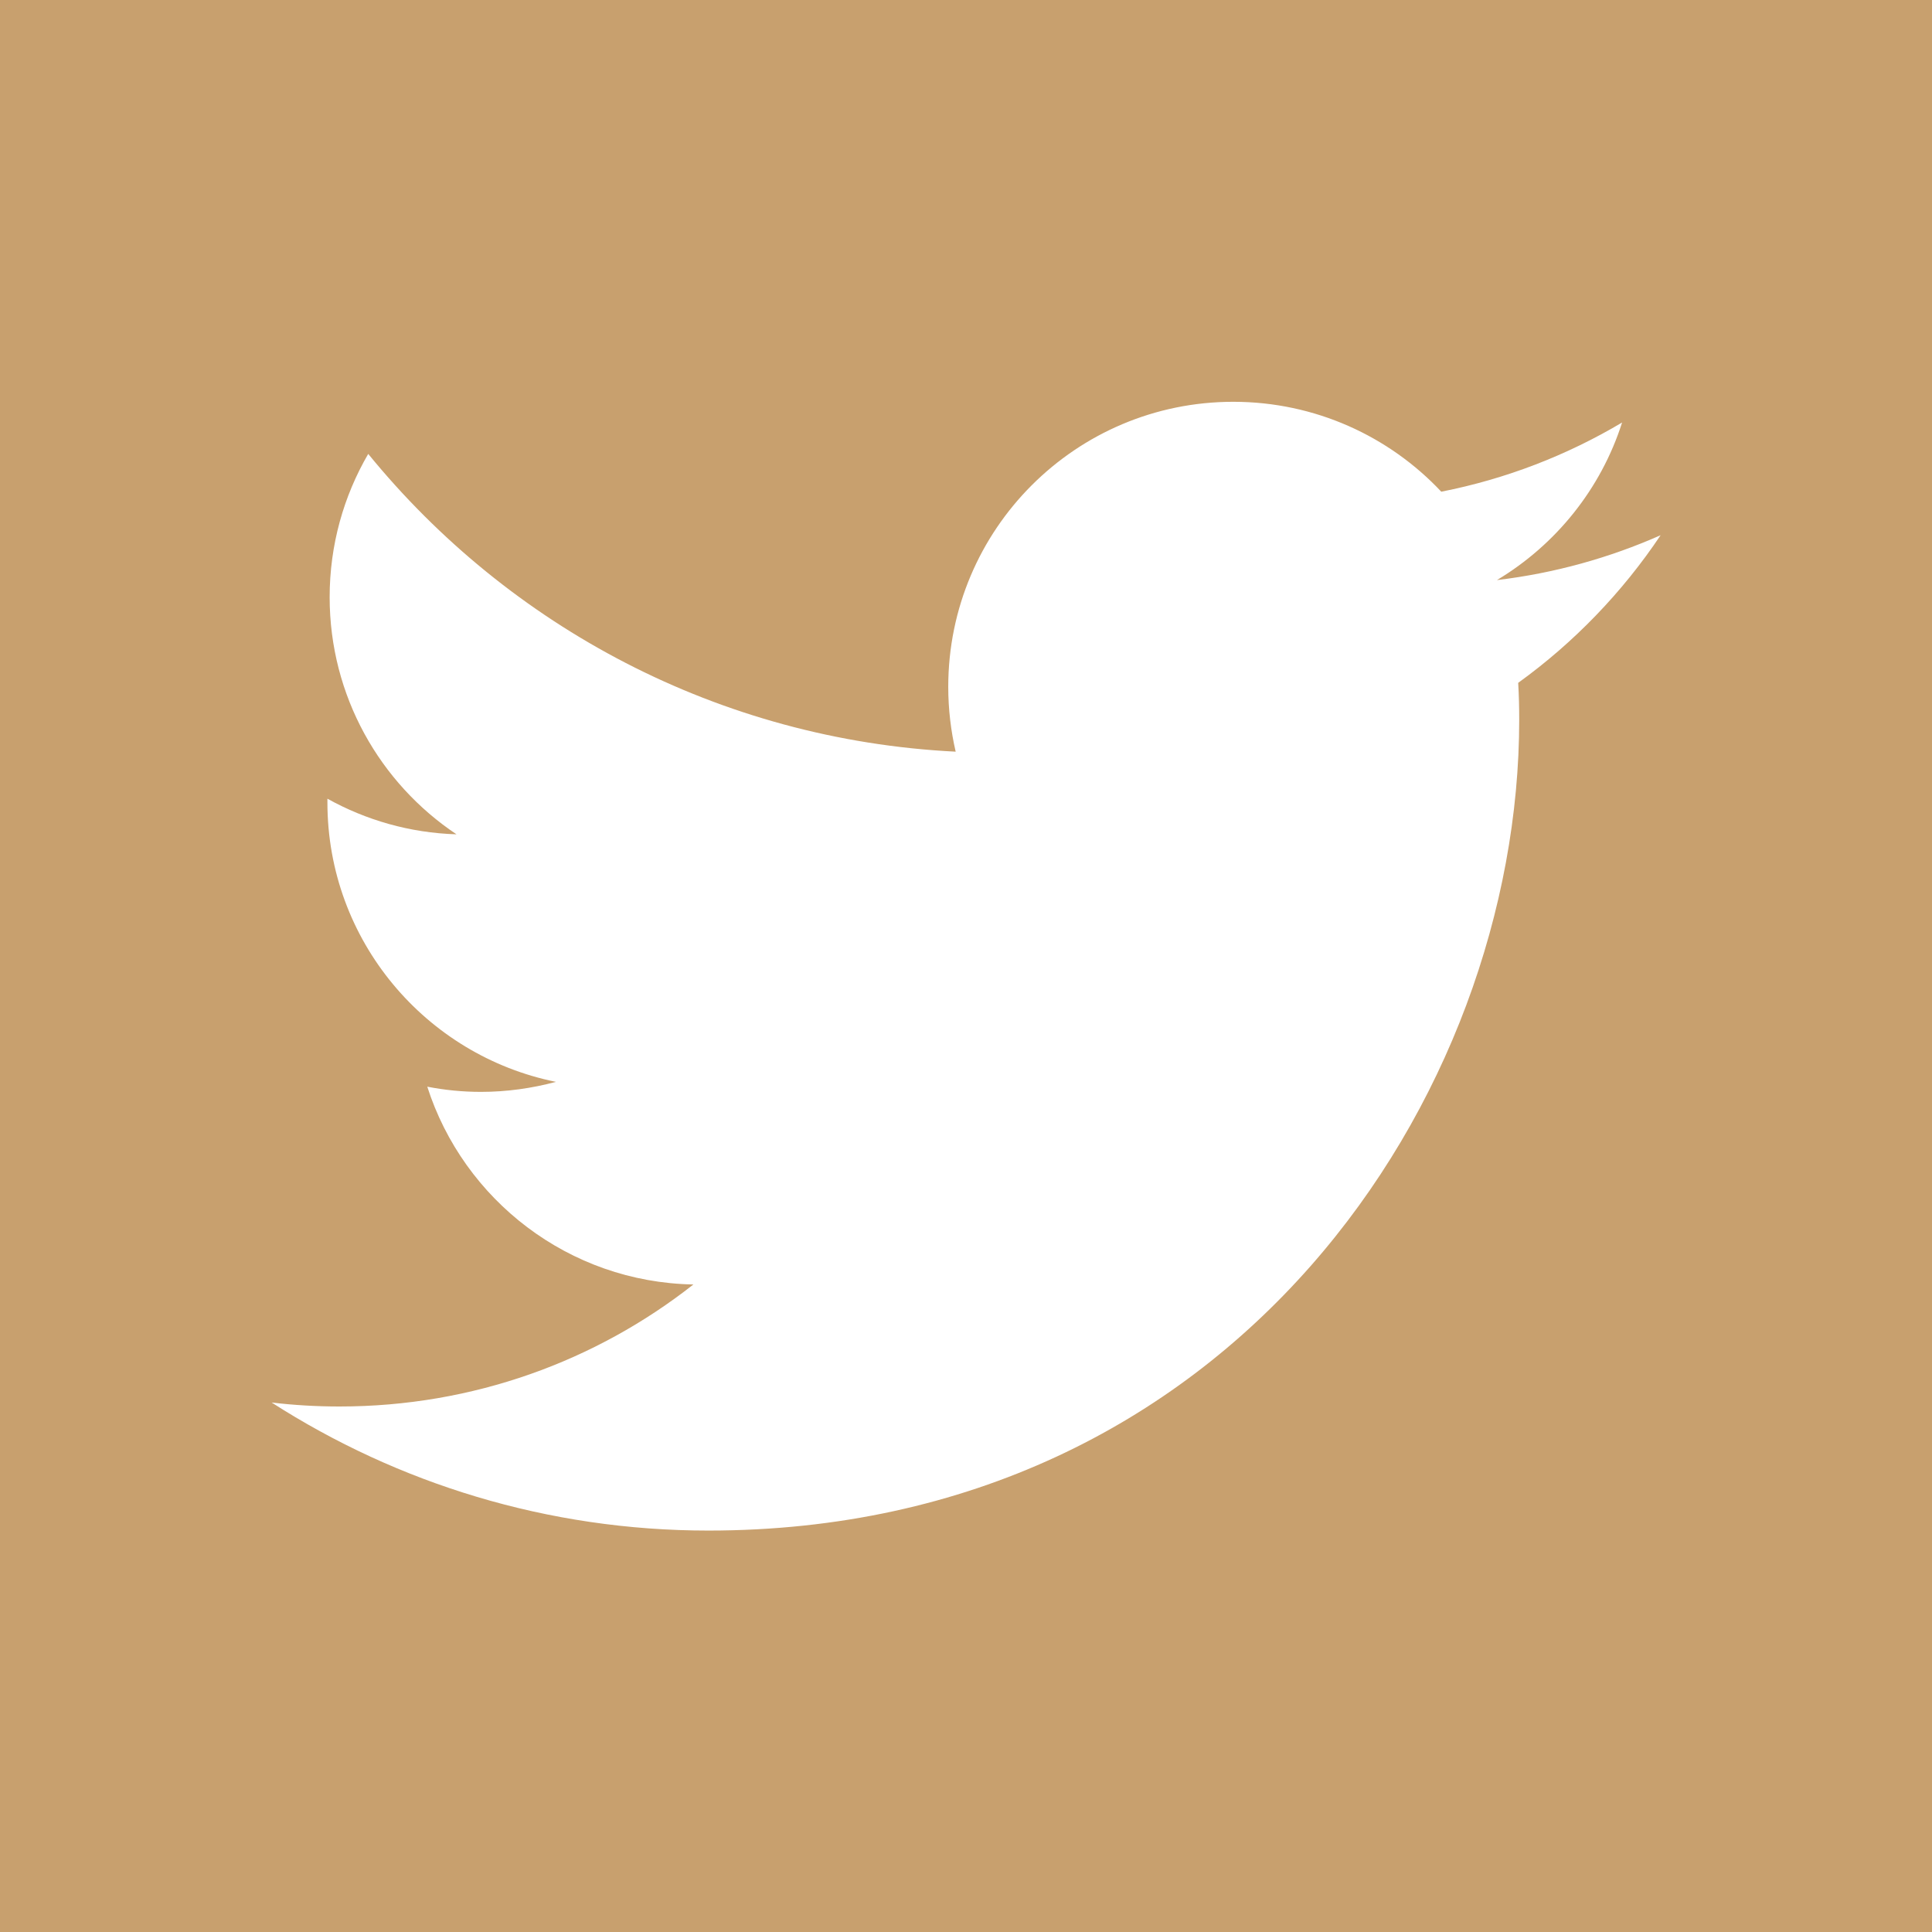
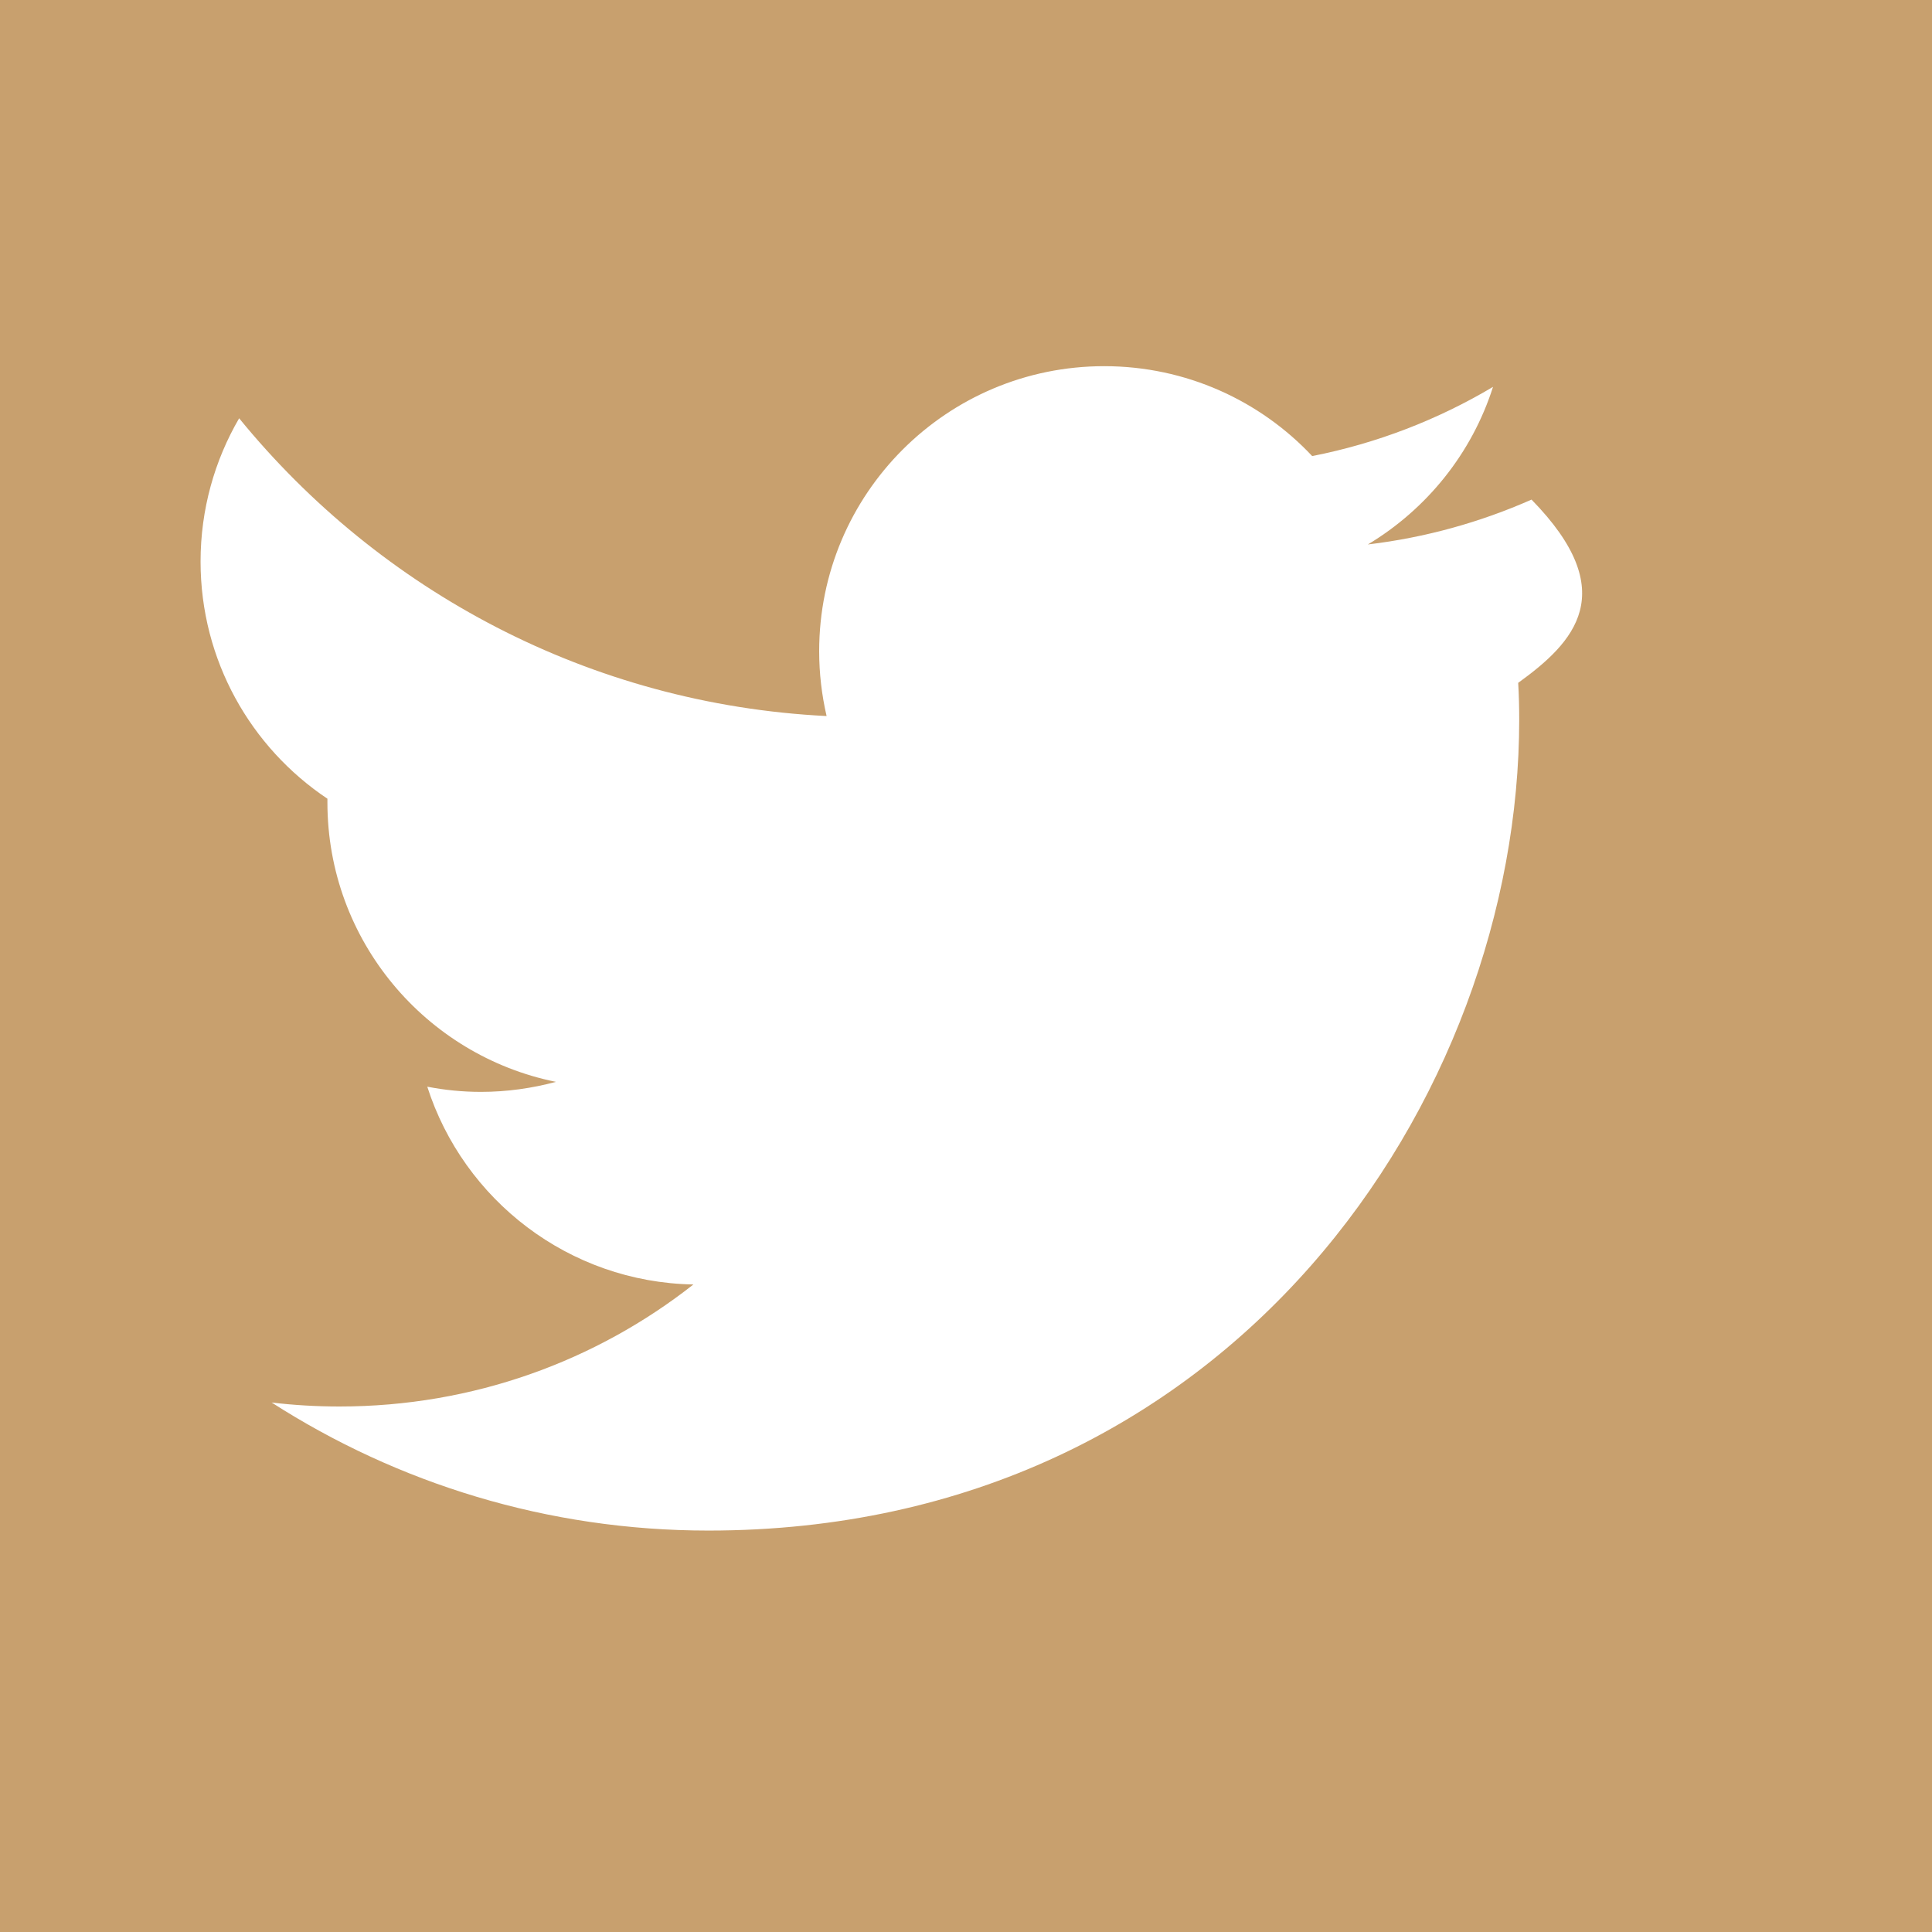
<svg xmlns="http://www.w3.org/2000/svg" xmlns:ns1="http://sodipodi.sourceforge.net/DTD/sodipodi-0.dtd" xmlns:ns2="http://www.inkscape.org/namespaces/inkscape" version="1.1" id="svg2" ns1:docname="iTunes Store.svg" ns2:version="0.48.2 r9819" x="0px" y="0px" width="32px" height="32px" viewBox="0 0 32 32" enable-background="new 0 0 32 32" xml:space="preserve">
  <ns2:path-effect id="path-effect3009" effect="spiro" is_visible="true" />
-   <path fill="#C8A06E" d="M0,0v32h32V0H0z M25.146,11.31c0.012,0.203,0.017,0.406,0.017,0.61c0,6.238-4.748,13.431-13.431,13.431  c-2.665,0-5.146-0.782-7.233-2.121c0.369,0.044,0.744,0.066,1.125,0.066c2.213,0,4.248-0.753,5.861-2.021  c-2.064-0.037-3.807-1.401-4.408-3.276c0.288,0.056,0.584,0.086,0.889,0.086c0.429,0,0.846-0.06,1.242-0.166  c-2.158-0.436-3.785-2.343-3.785-4.629c0-0.021,0-0.039,0-0.061c0.637,0.354,1.363,0.566,2.138,0.59  c-1.267-0.846-2.101-2.291-2.101-3.928c0-0.865,0.233-1.676,0.639-2.373c2.33,2.857,5.806,4.736,9.73,4.932  c-0.08-0.346-0.123-0.705-0.123-1.074c0-2.608,2.113-4.721,4.721-4.721c1.356,0,2.584,0.572,3.445,1.489  c1.073-0.211,2.084-0.604,2.995-1.146c-0.351,1.102-1.099,2.026-2.073,2.61c0.955-0.114,1.862-0.368,2.711-0.743  C26.871,9.812,26.07,10.643,25.146,11.31z" />
+   <path fill="#C8A06E" d="M0,0v32h32V0H0z M25.146,11.31c0.012,0.203,0.017,0.406,0.017,0.61c0,6.238-4.748,13.431-13.431,13.431  c-2.665,0-5.146-0.782-7.233-2.121c0.369,0.044,0.744,0.066,1.125,0.066c2.213,0,4.248-0.753,5.861-2.021  c-2.064-0.037-3.807-1.401-4.408-3.276c0.288,0.056,0.584,0.086,0.889,0.086c0.429,0,0.846-0.06,1.242-0.166  c-2.158-0.436-3.785-2.343-3.785-4.629c0-0.021,0-0.039,0-0.061c-1.267-0.846-2.101-2.291-2.101-3.928c0-0.865,0.233-1.676,0.639-2.373c2.33,2.857,5.806,4.736,9.73,4.932  c-0.08-0.346-0.123-0.705-0.123-1.074c0-2.608,2.113-4.721,4.721-4.721c1.356,0,2.584,0.572,3.445,1.489  c1.073-0.211,2.084-0.604,2.995-1.146c-0.351,1.102-1.099,2.026-2.073,2.61c0.955-0.114,1.862-0.368,2.711-0.743  C26.871,9.812,26.07,10.643,25.146,11.31z" />
</svg>